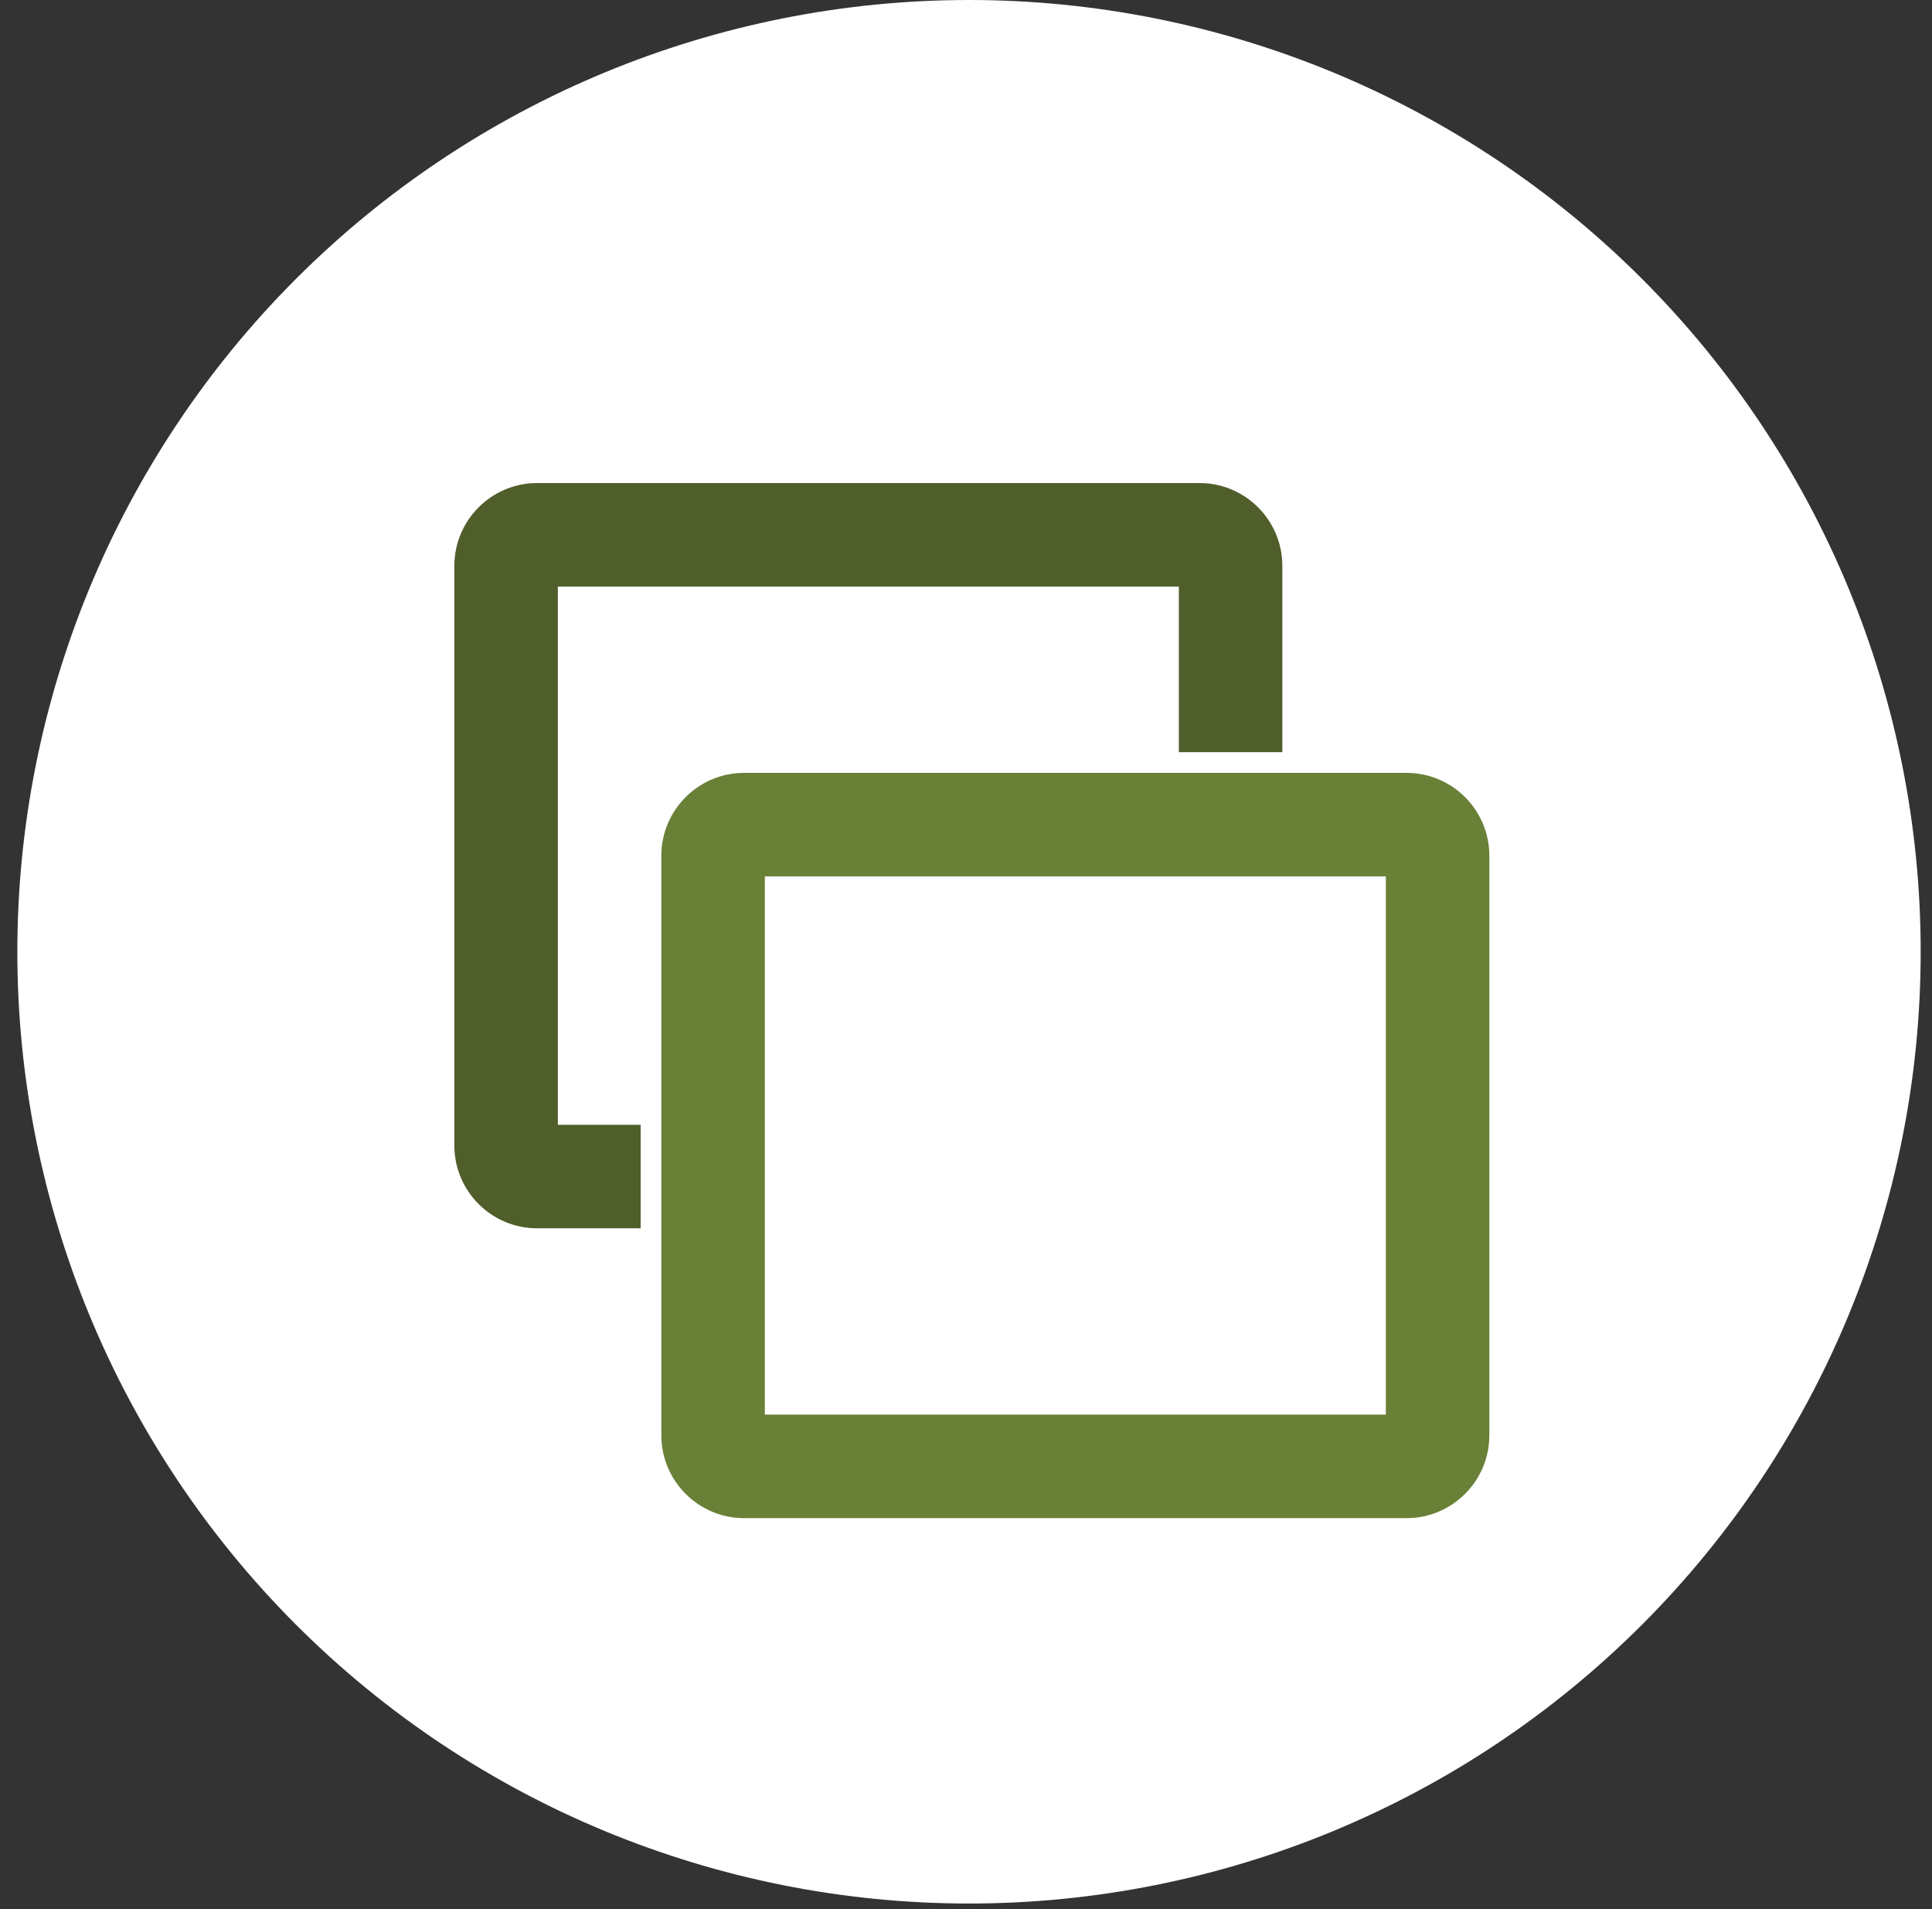
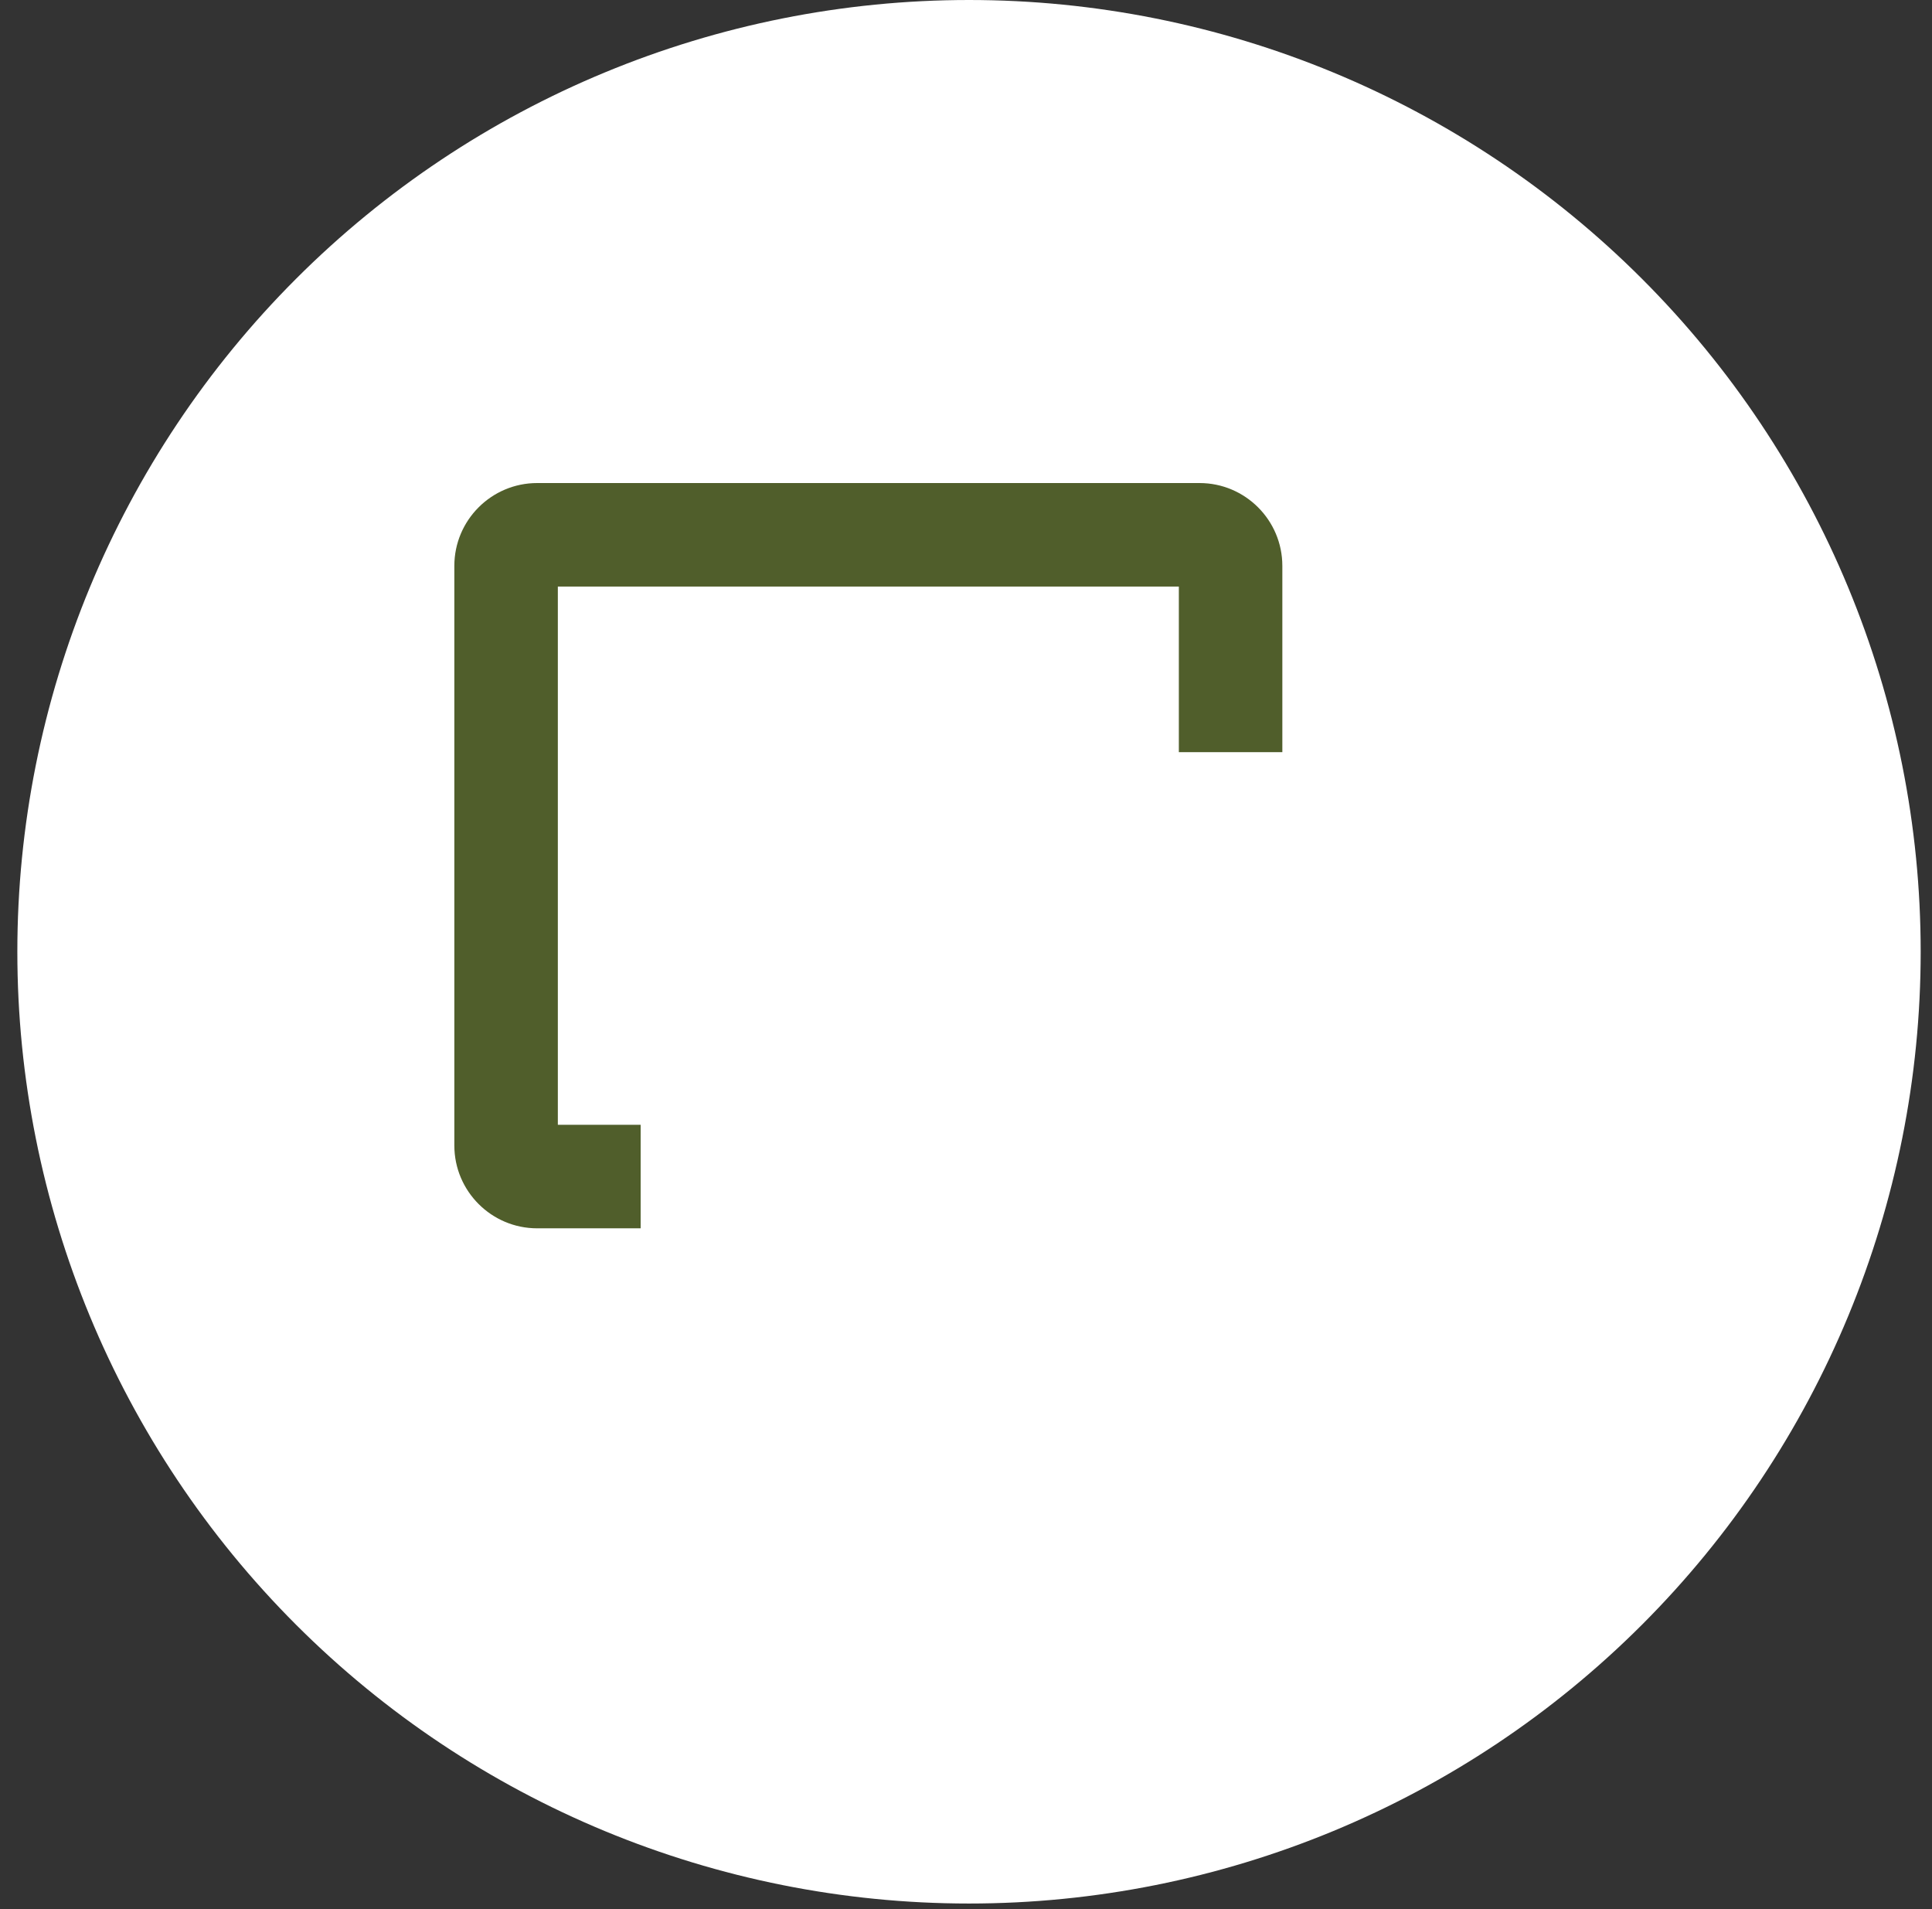
<svg xmlns="http://www.w3.org/2000/svg" width="84" height="83" viewBox="0 0 84 83" fill="none">
  <rect x="0" y="0" width="84" height="83" fill="#333333" stroke="none" />
  <g clip-path="url(#clip0_20_7851)">
    <path d="M42.131 82.754C53.105 82.754 63.629 78.395 71.389 70.635C79.149 62.875 83.508 52.351 83.508 41.377C83.508 30.403 79.149 19.879 71.389 12.119C63.629 4.359 53.105 0 42.131 0C31.157 0 20.633 4.359 12.873 12.119C5.113 19.879 0.754 30.403 0.754 41.377C0.754 52.351 5.113 62.875 12.873 70.635C20.633 78.395 31.157 82.754 42.131 82.754Z" fill="white" />
  </g>
-   <path d="M61.154 33.6H32.354C30.369 33.6 28.754 35.215 28.754 37.2V62.4C28.754 64.385 30.369 66 32.354 66H61.154C63.139 66 64.754 64.385 64.754 62.4V37.2C64.754 35.215 63.139 33.6 61.154 33.6ZM60.254 61.5H33.254V38.1H60.254V61.5Z" fill="#698037" />
  <path d="M27.854 48.9H24.254V25.5H51.254V32.7H55.754V24.6C55.754 22.615 54.139 21 52.154 21H23.354C21.369 21 19.754 22.615 19.754 24.6V49.8C19.754 51.785 21.369 53.4 23.354 53.4H27.854V48.9Z" fill="#505E2B" />
  <defs>
    <clipPath id="clip0_20_7851">
      <rect width="82.754" height="82.754" fill="white" transform="translate(0.754)" />
    </clipPath>
  </defs>
</svg>